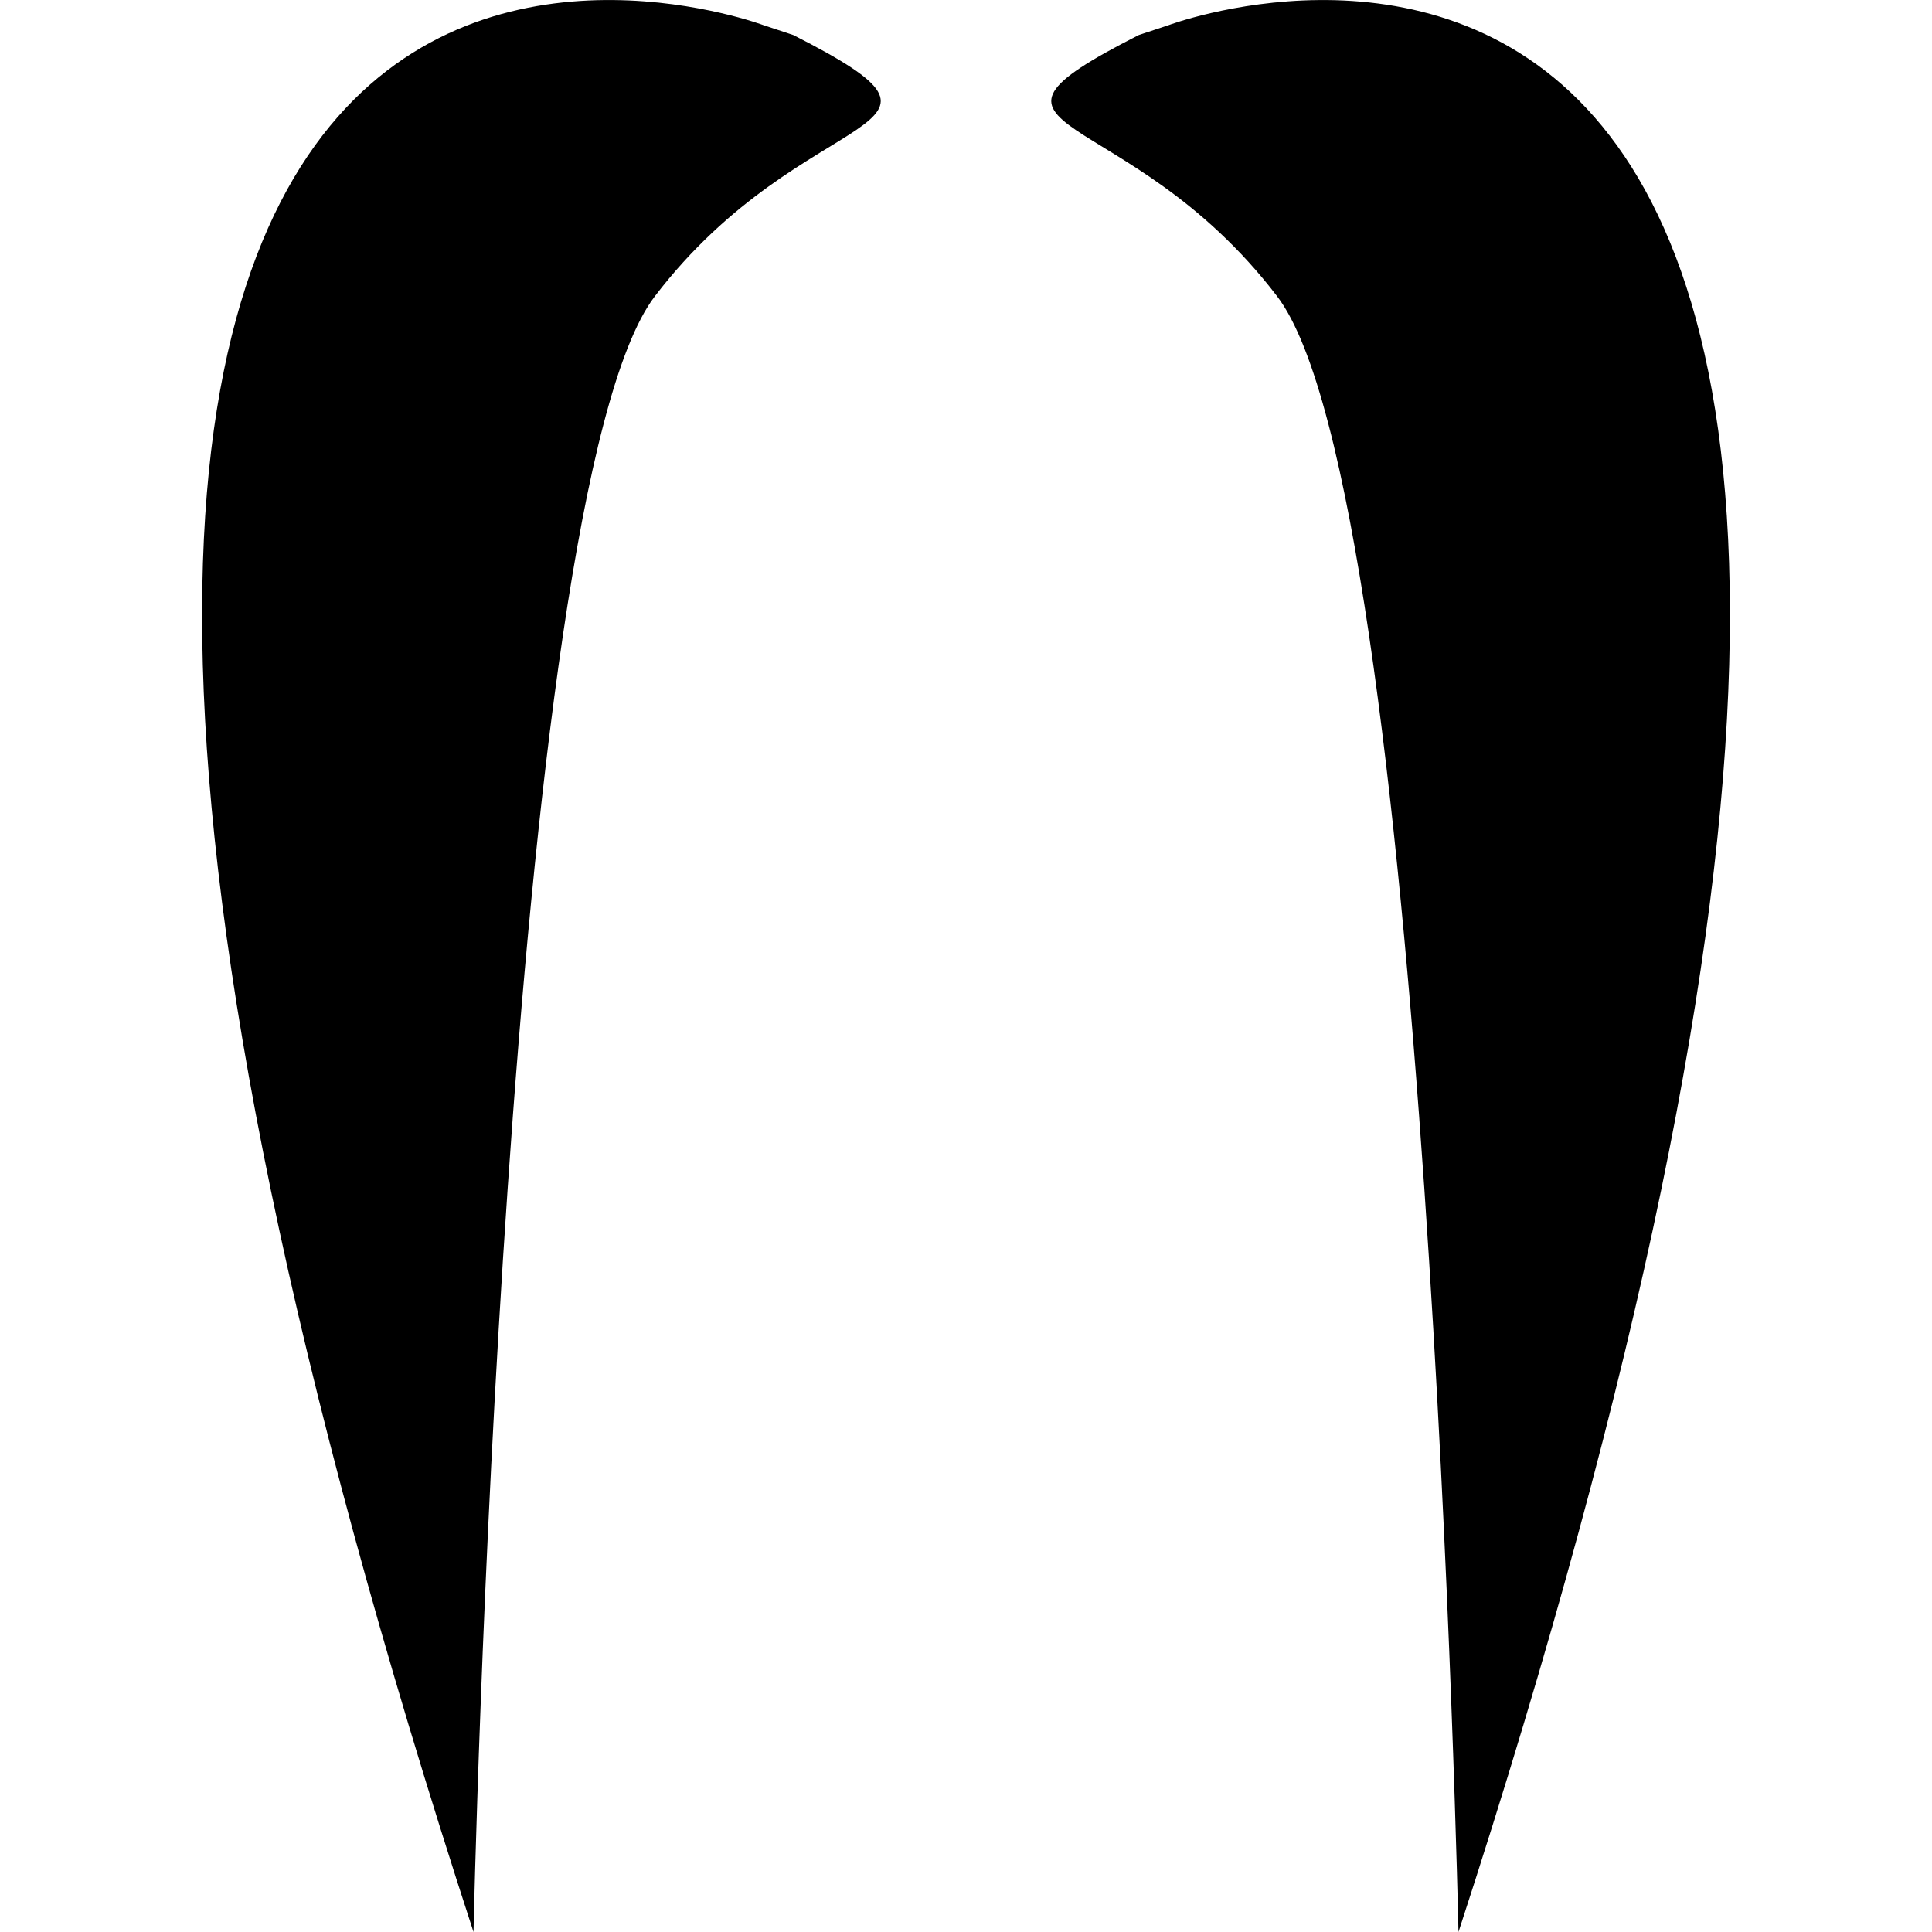
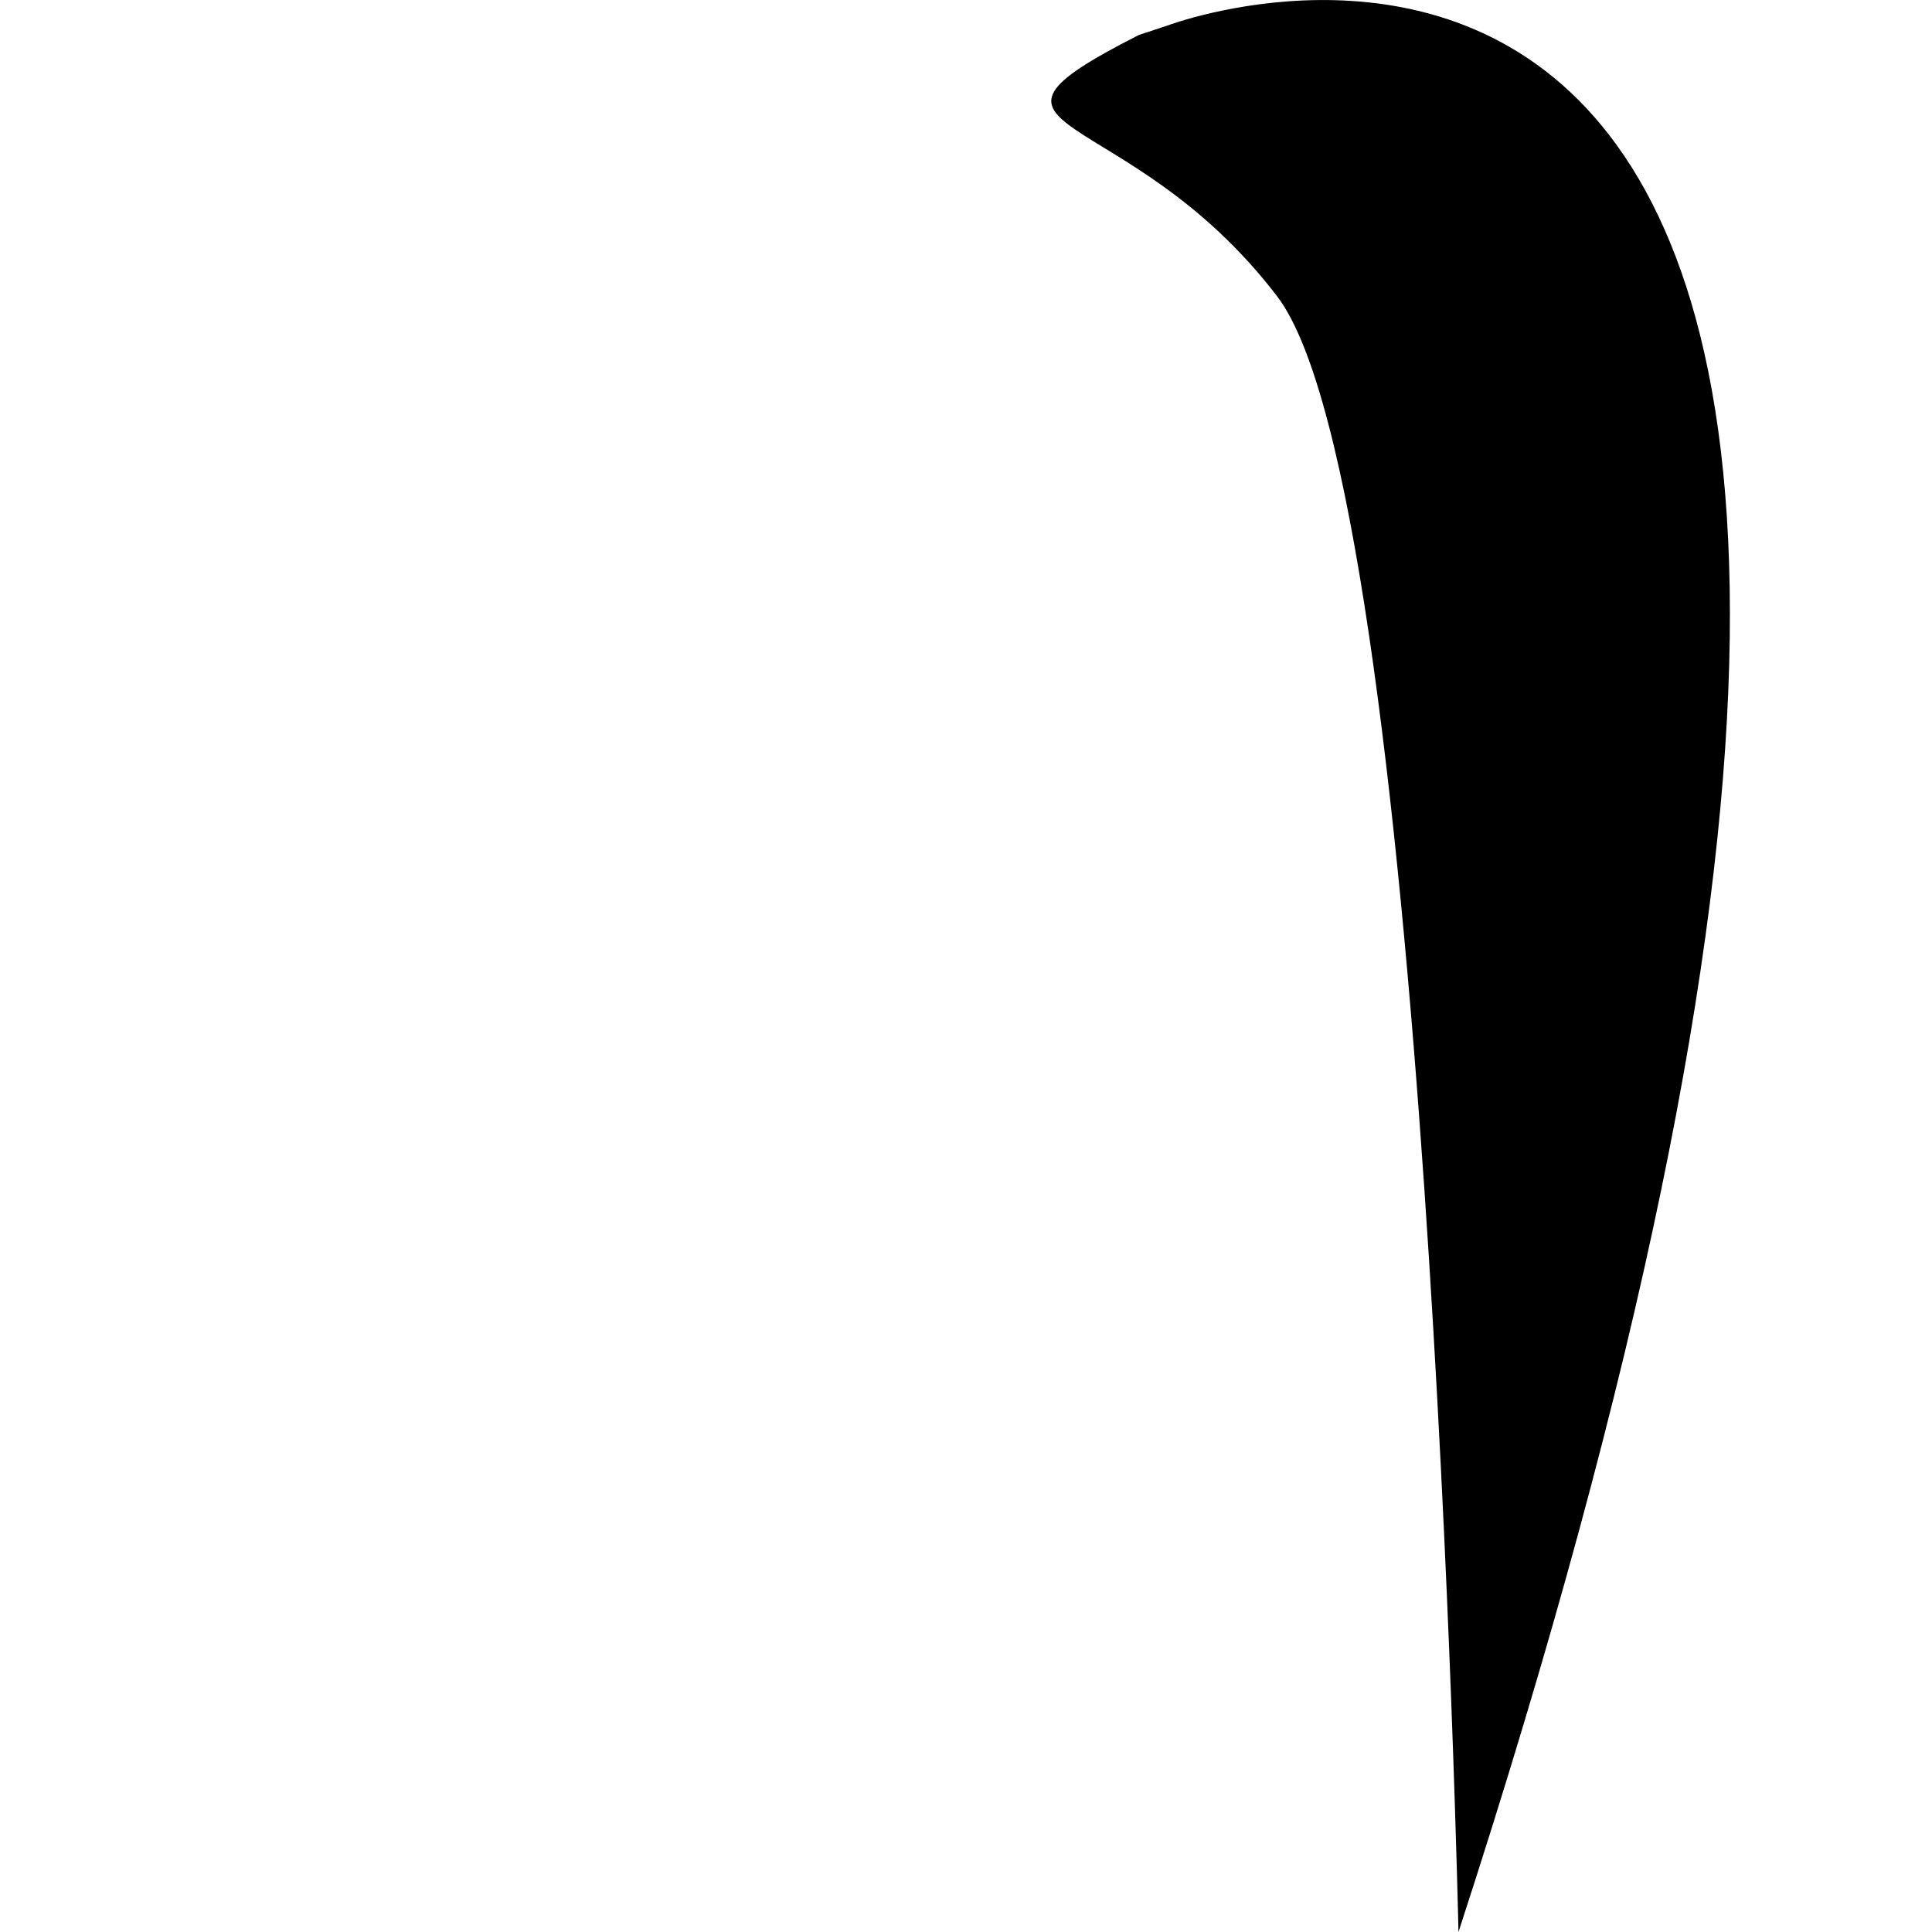
<svg xmlns="http://www.w3.org/2000/svg" fill="#000000" version="1.1" id="Capa_1" width="800px" height="800px" viewBox="0 0 59.251 59.25" xml:space="preserve">
  <g>
    <g>
-       <path d="M20.081,9.089c4.619-6.054,10.426-4.874,4.246-8.016l-0.907-0.3c0,0-31.873-11.988-8.898,58.478    C14.522,59.25,15.462,15.143,20.081,9.089z" />
      <path d="M39.169,9.089c4.619,6.054,5.56,50.162,5.56,50.162c22.975-70.464-8.896-58.478-8.896-58.478l-0.907,0.3    C28.744,4.215,34.55,3.035,39.169,9.089z" />
    </g>
  </g>
</svg>